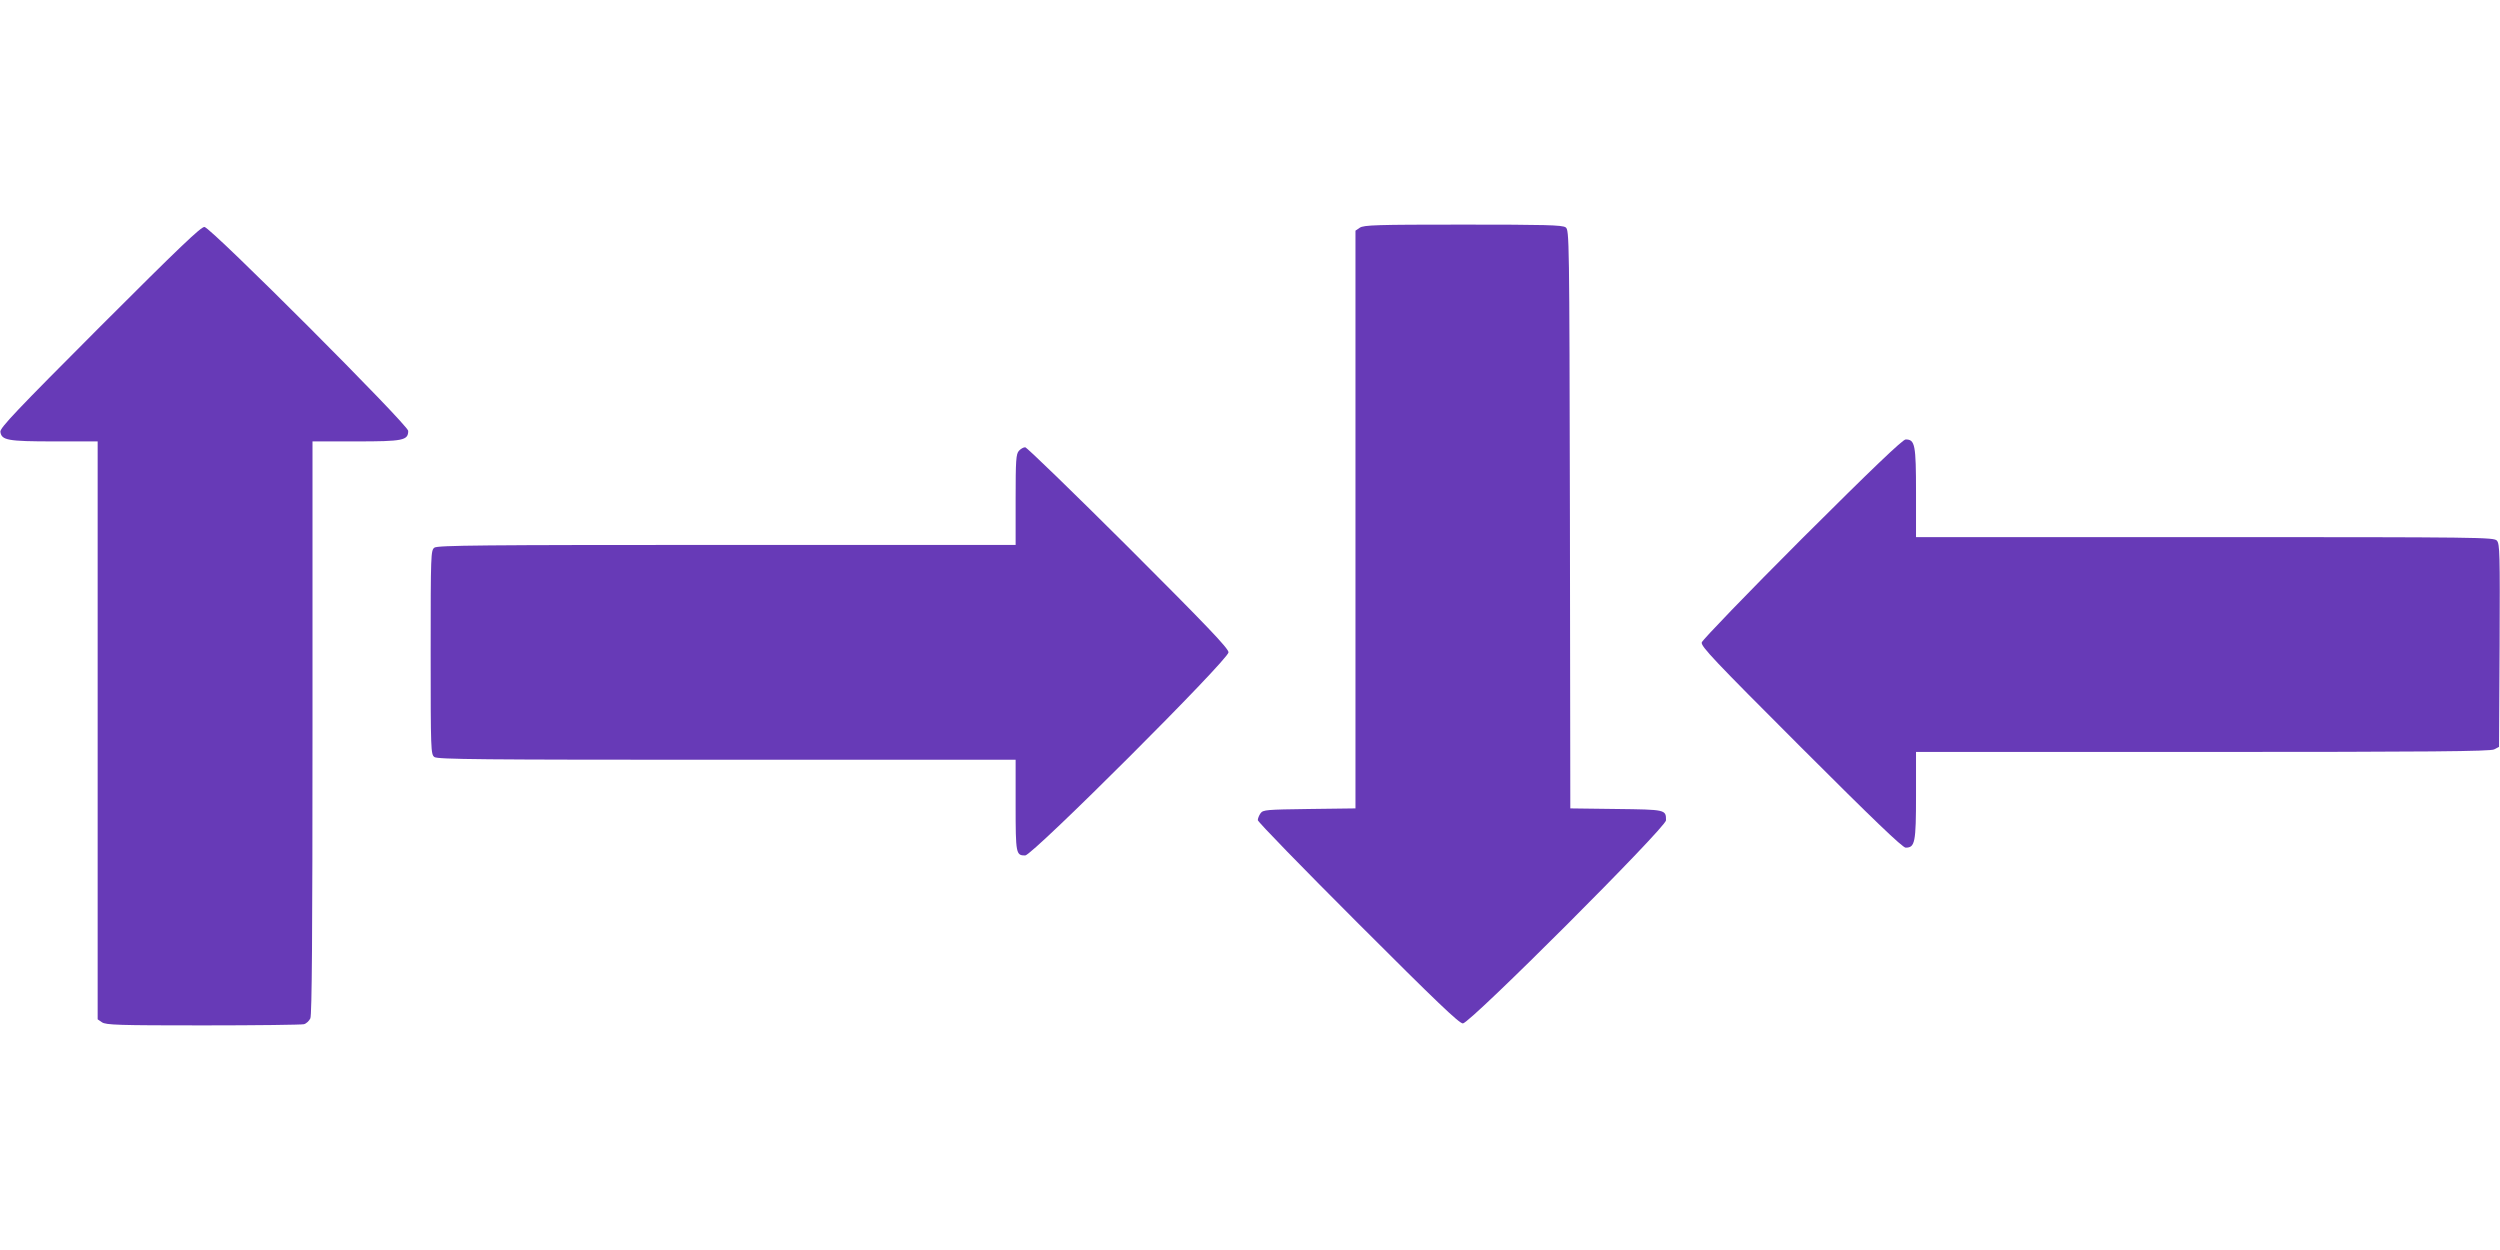
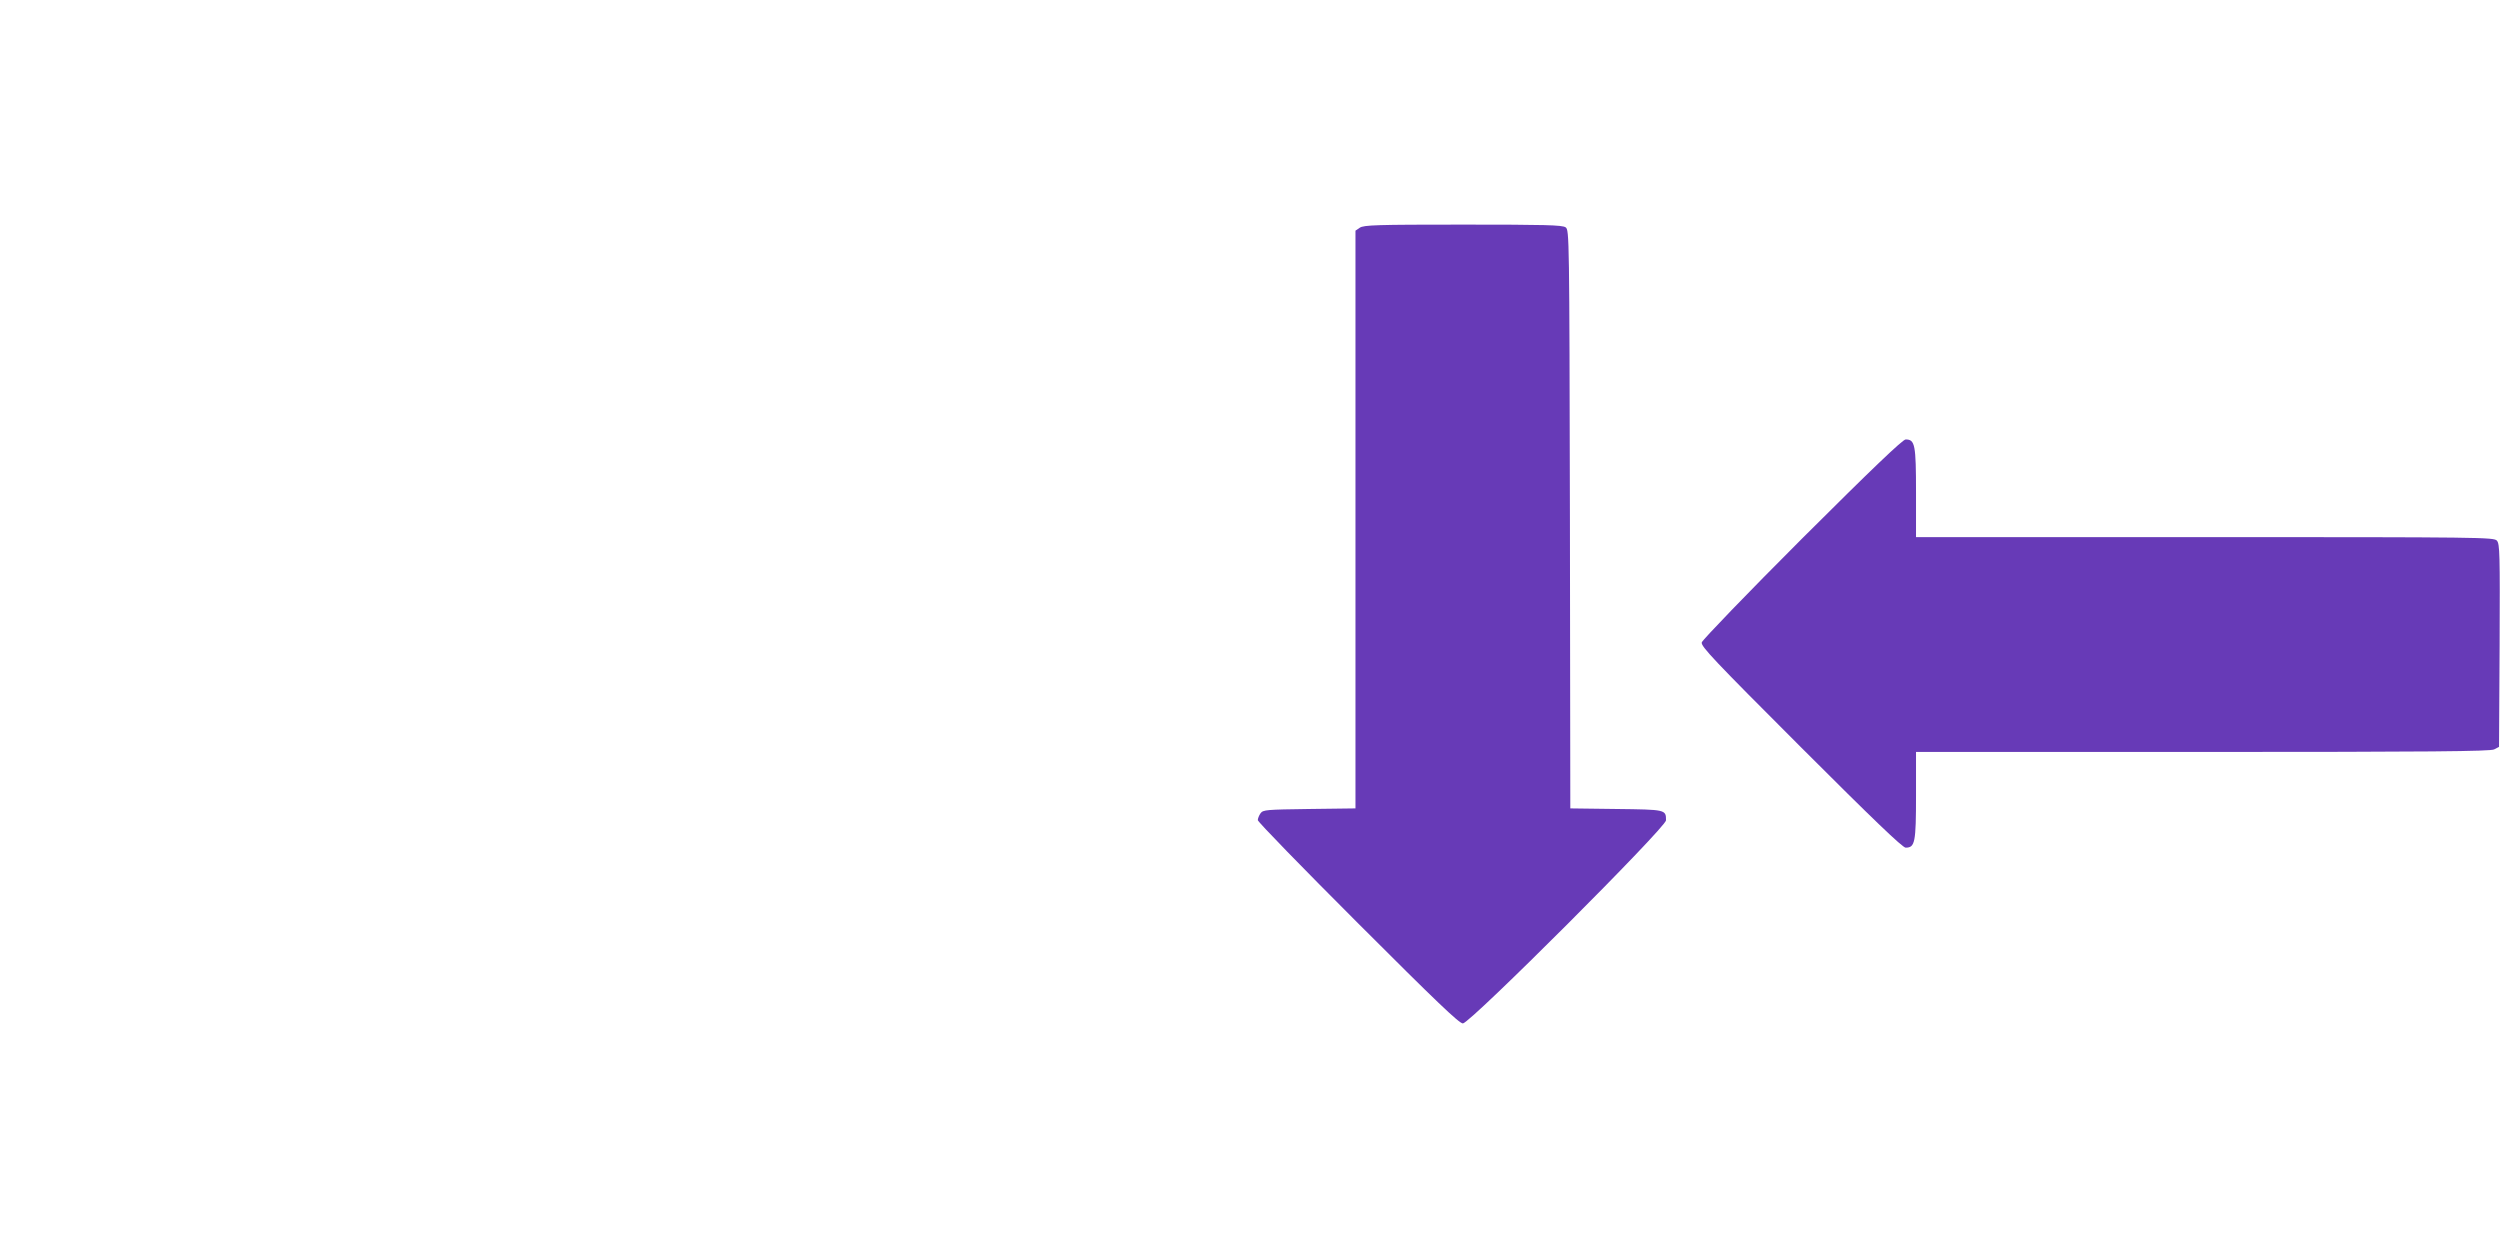
<svg xmlns="http://www.w3.org/2000/svg" version="1.0" width="1280pt" height="640pt" viewBox="0 0 1280 640" preserveAspectRatio="xMidYMid meet">
  <g transform="translate(0,640) scale(0.1,-0.1)" fill="#673ab7" stroke="none">
    <path d="M6962 5234 l-22 -15 0 -1479 0 -1479 -236 -3 c-220 -3 -237 -4 -250 -22 -8 -11 -14 -27 -14 -35 0 -9 231 -246 513 -528 401 -401 518 -513 537 -513 36 0 1040 1004 1040 1040 0 55 -1 55 -255 58 l-235 3 -2 1480 c-3 1453 -3 1481 -22 1495 -17 12 -105 14 -526 14 -441 0 -508 -2 -528 -16z" />
-     <path d="M512 4727 c-426 -427 -513 -518 -510 -538 6 -43 36 -49 276 -49 l222 0 0 -1479 0 -1480 22 -15 c20 -14 85 -16 518 -16 272 0 505 3 516 6 12 3 27 17 33 30 8 18 11 428 11 1489 l0 1465 223 0 c241 0 267 5 267 54 0 30 -1009 1040 -1043 1044 -17 2 -129 -105 -535 -511z" />
    <path d="M9227 3643 c-281 -281 -510 -519 -514 -532 -5 -20 58 -87 508 -537 367 -367 520 -514 536 -514 48 0 53 27 53 267 l0 223 1468 0 c1162 0 1472 3 1492 13 l25 13 3 518 c2 473 1 521 -14 538 -16 17 -73 18 -1496 18 l-1478 0 0 228 c0 245 -5 272 -53 272 -15 0 -171 -149 -530 -507z" />
-     <path d="M5217 4092 c-15 -16 -17 -49 -17 -250 l0 -232 -1478 0 c-1261 0 -1481 -2 -1498 -14 -18 -14 -19 -31 -19 -536 0 -505 1 -522 19 -536 17 -12 237 -14 1498 -14 l1478 0 0 -233 c0 -249 2 -257 49 -257 37 0 1041 1003 1041 1040 0 20 -109 134 -513 538 -282 281 -520 512 -528 512 -9 0 -23 -8 -32 -18z" />
  </g>
</svg>